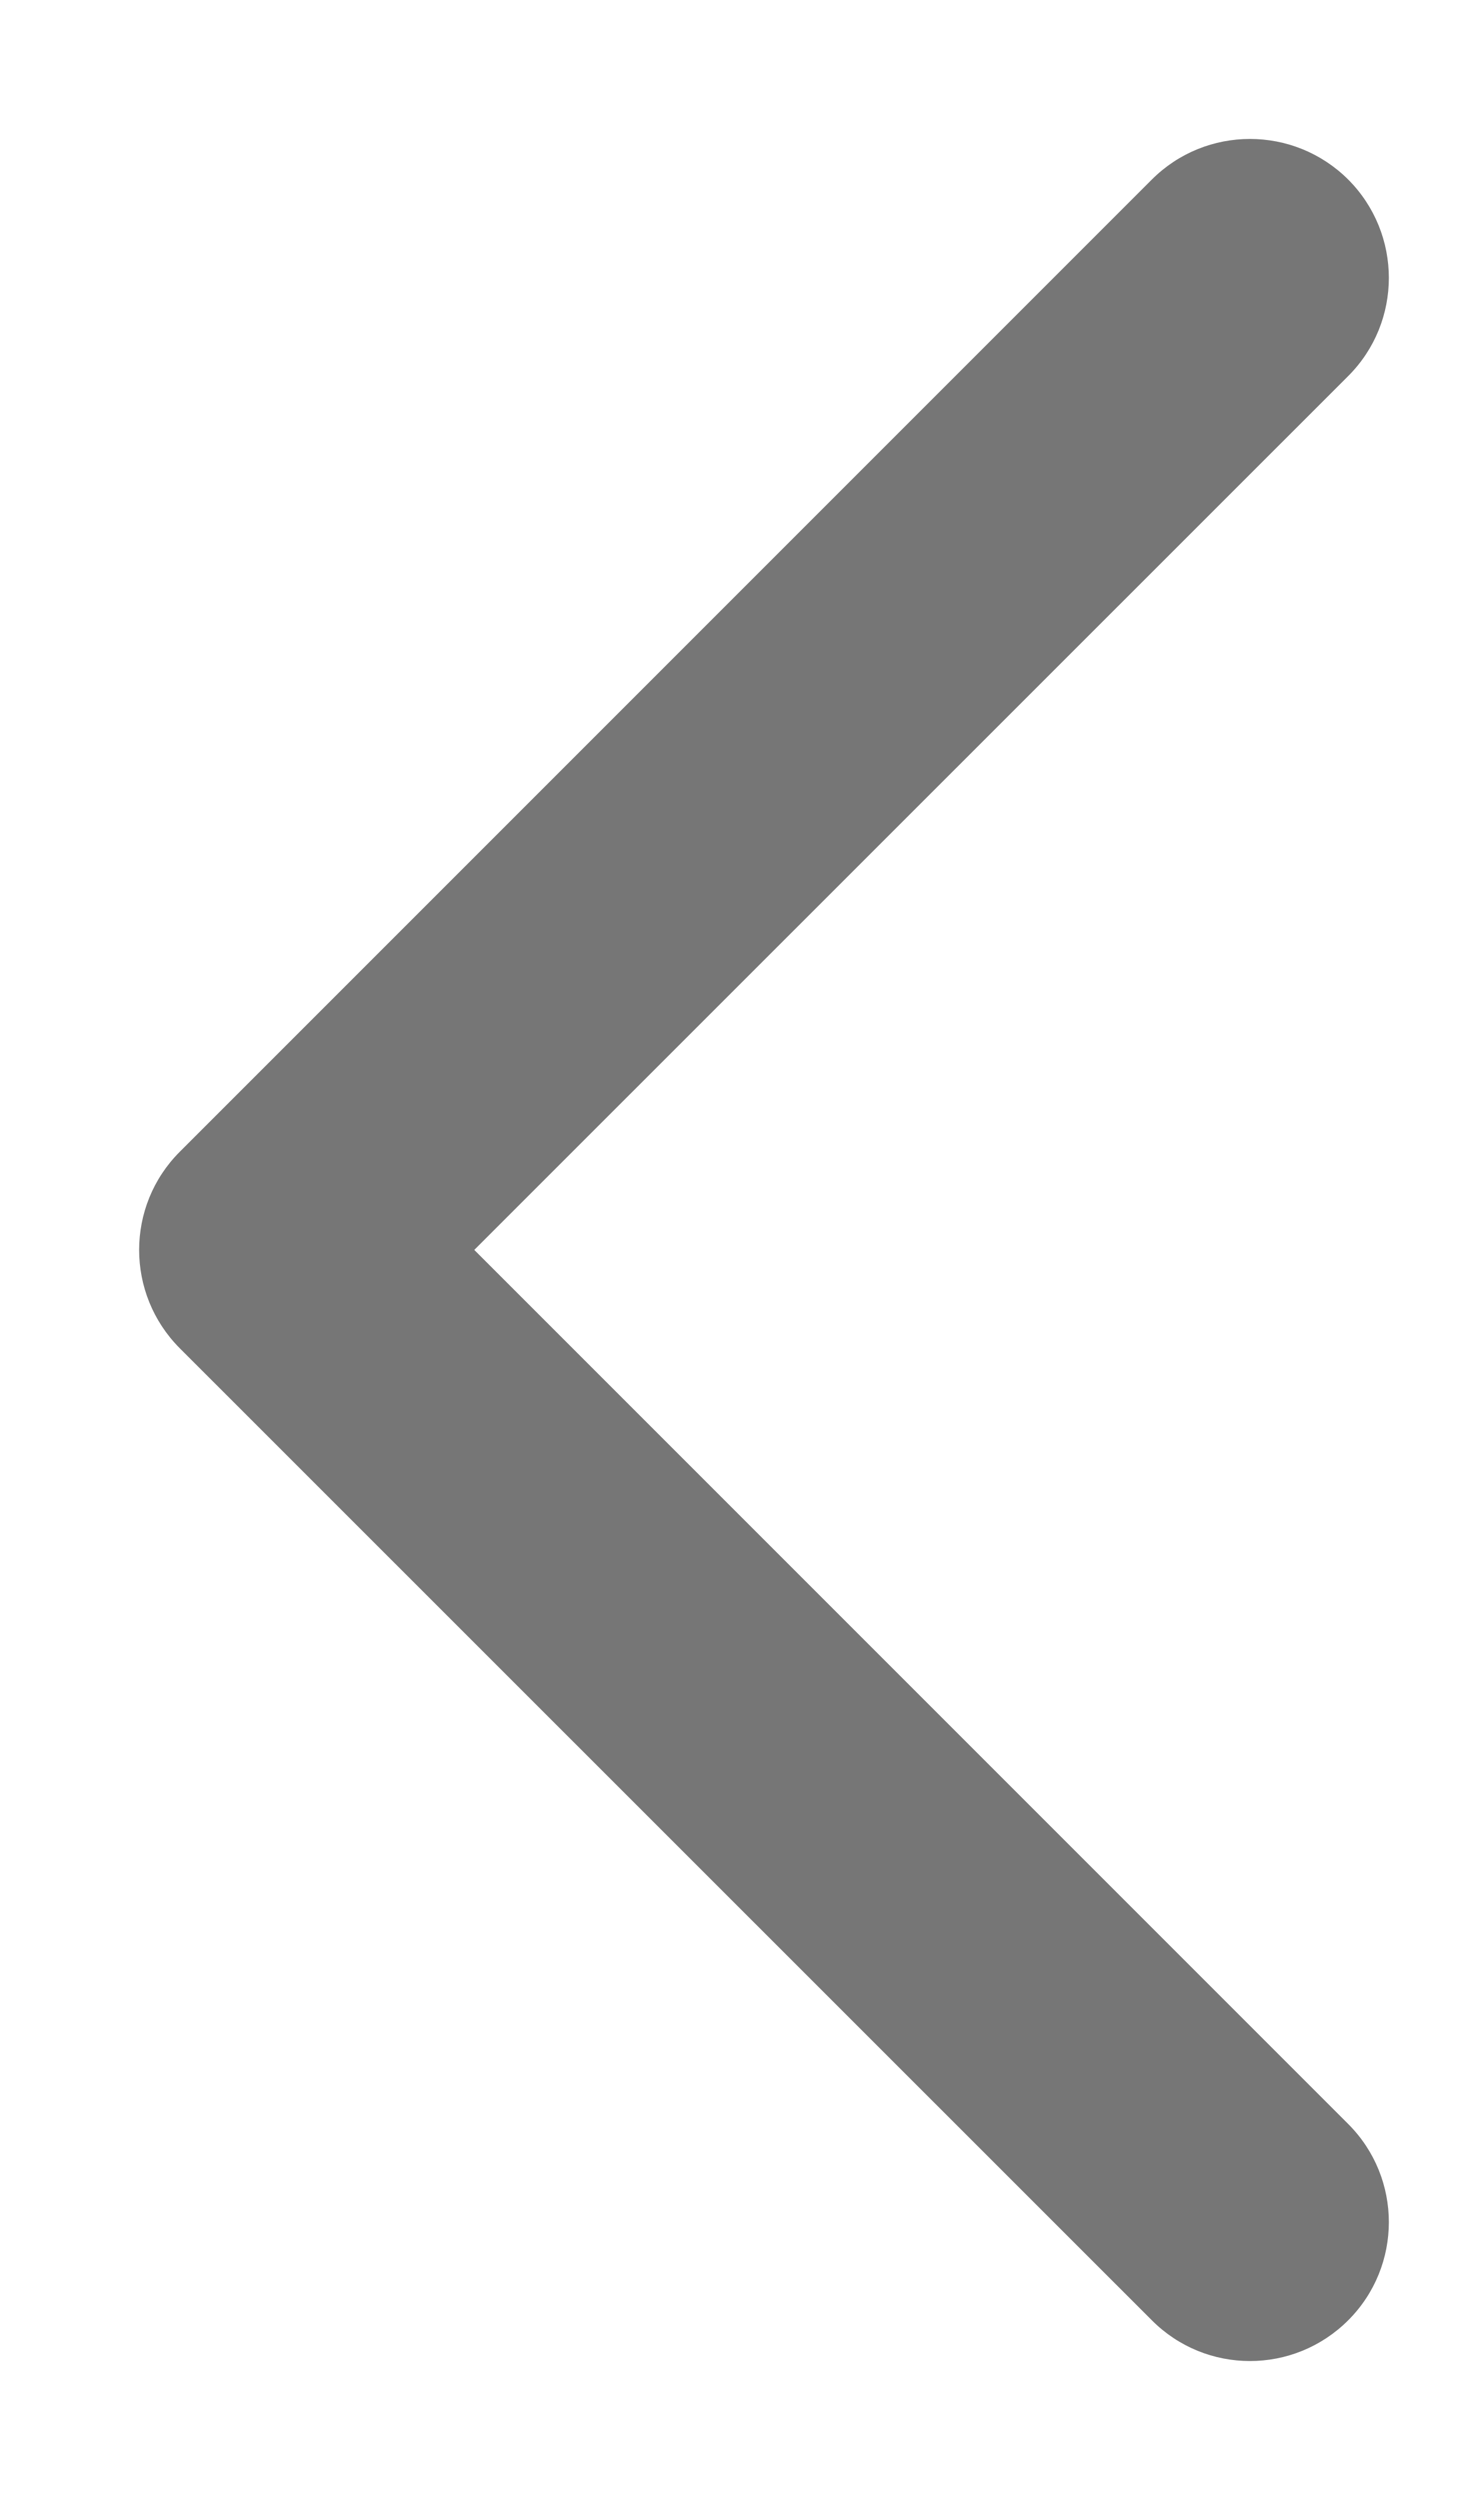
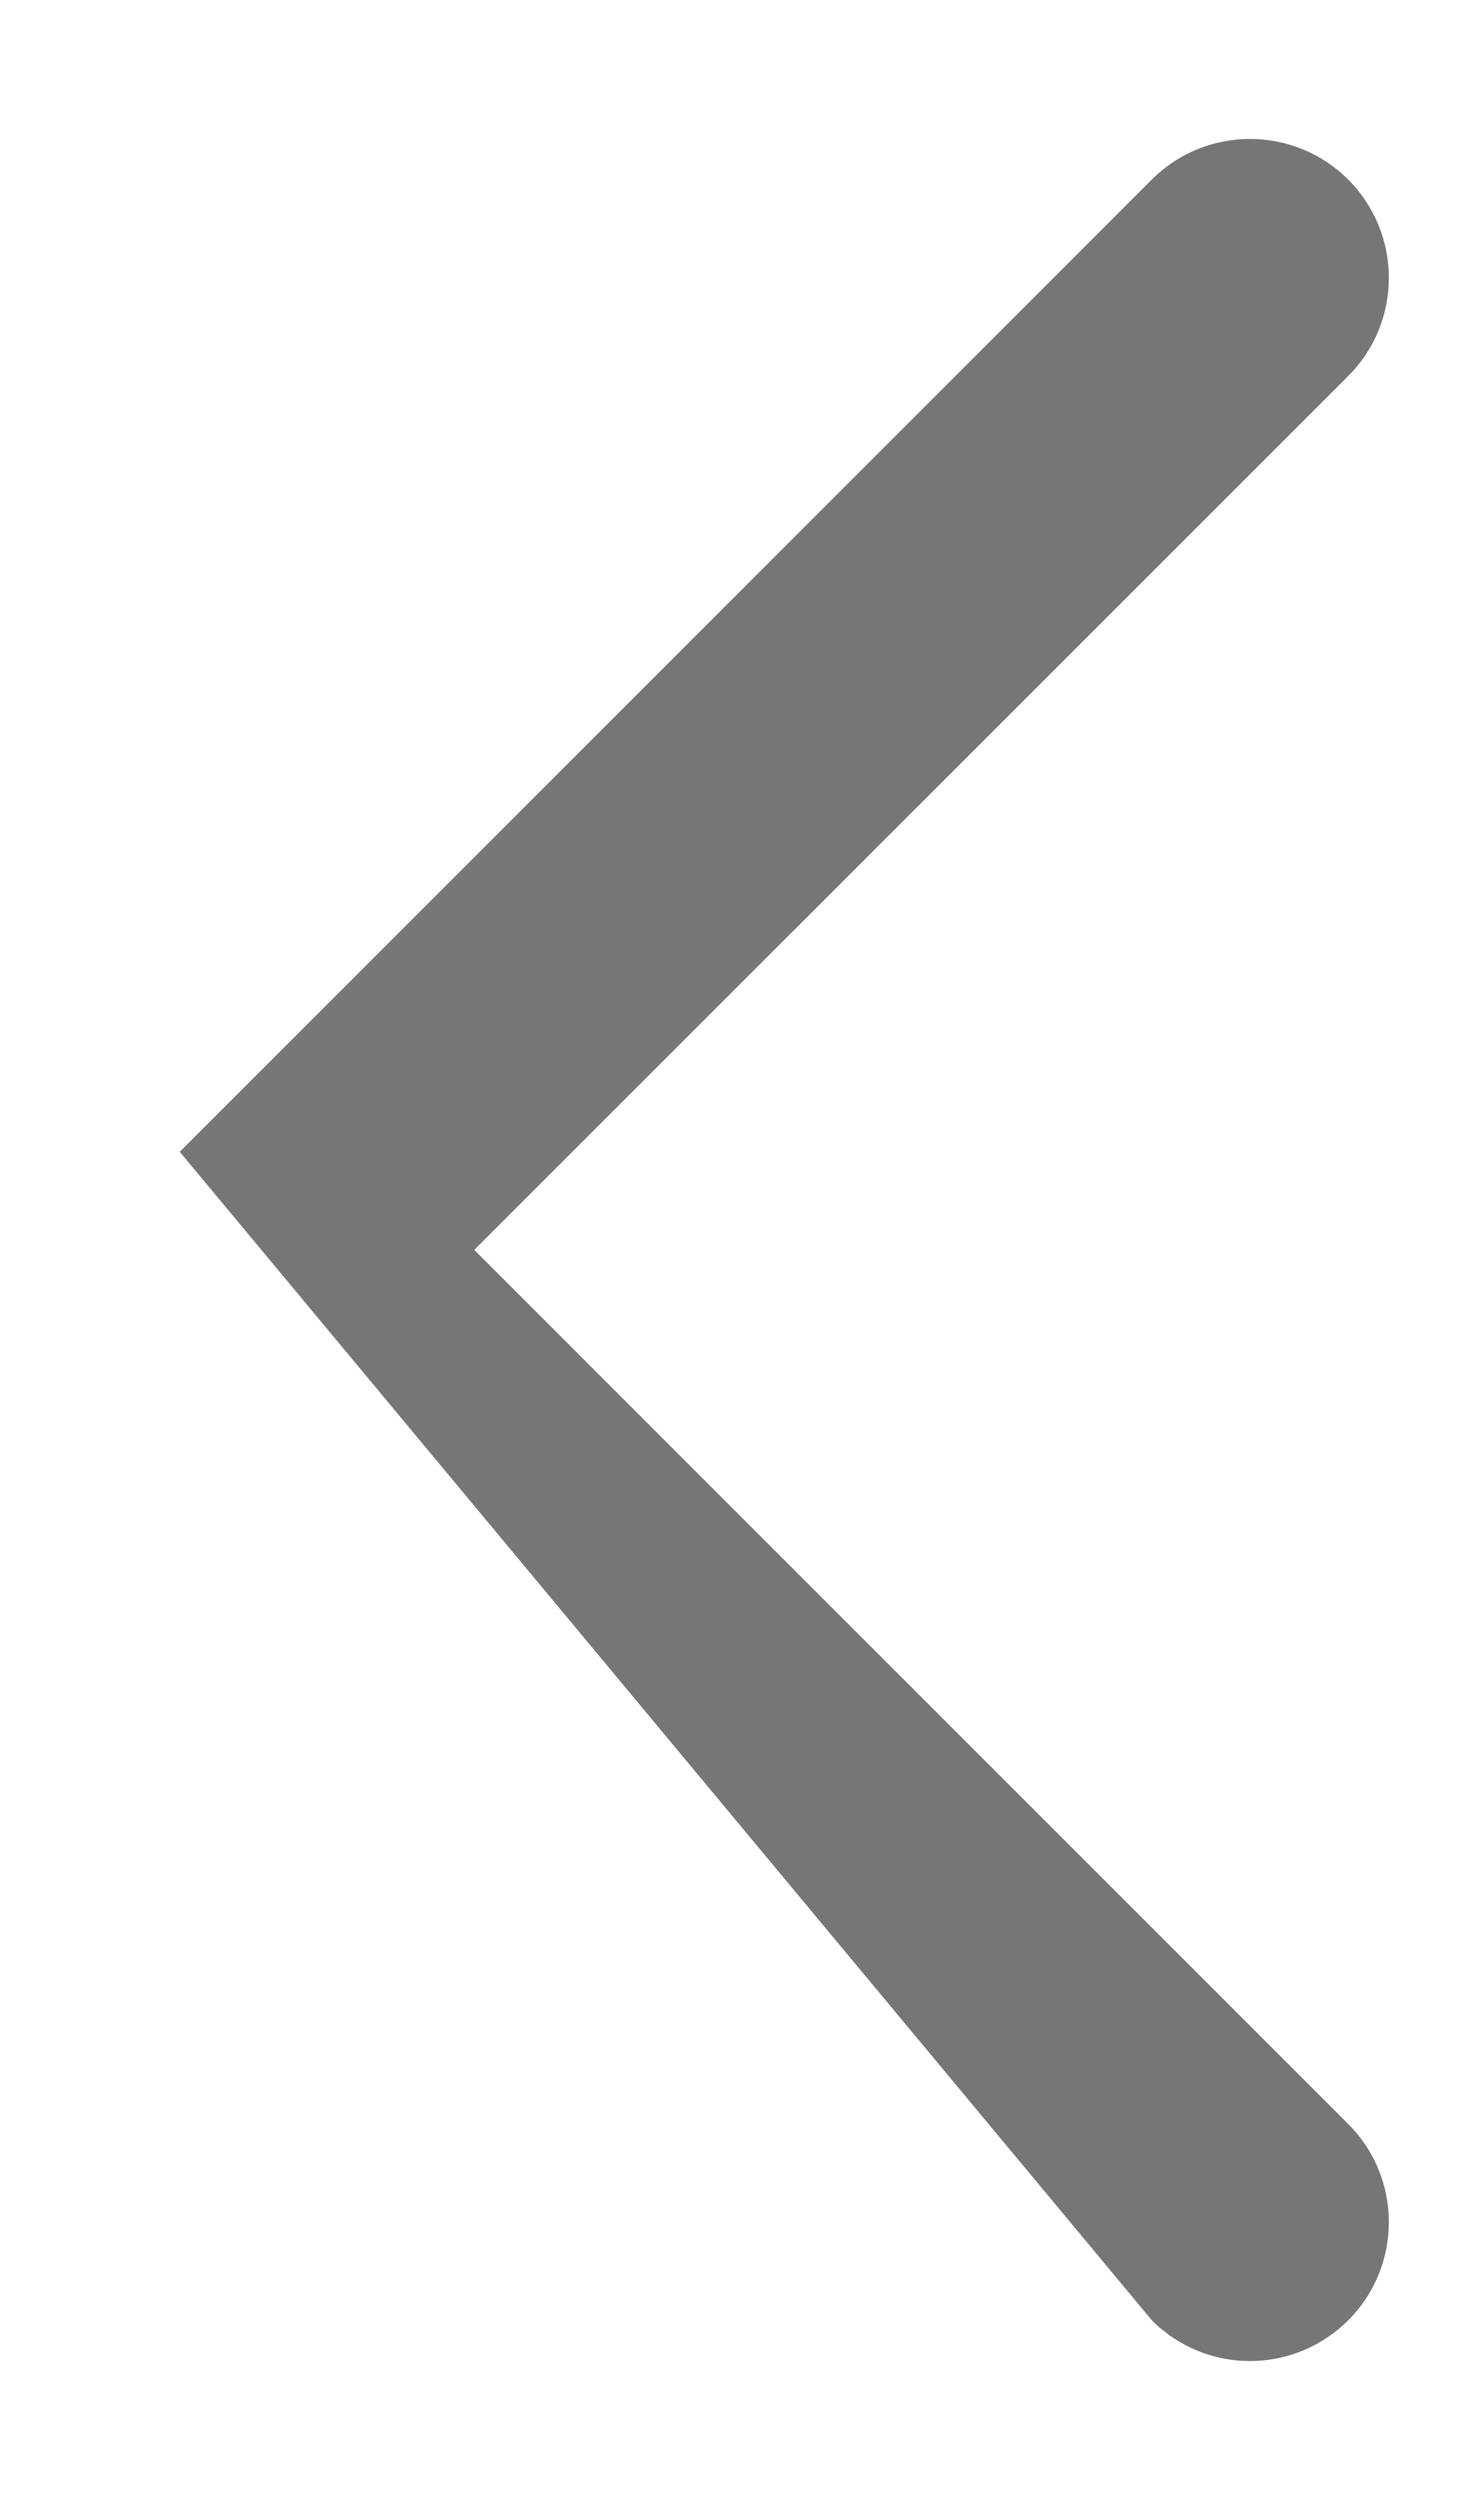
<svg xmlns="http://www.w3.org/2000/svg" width="7" height="12" viewBox="0 0 7 12" fill="none">
-   <path fill-rule="evenodd" clip-rule="evenodd" d="M6.473 0.862C6.212 0.602 5.79 0.602 5.53 0.862L0.863 5.529C0.603 5.789 0.603 6.211 0.863 6.472L5.53 11.138C5.79 11.399 6.212 11.399 6.473 11.138C6.733 10.878 6.733 10.456 6.473 10.196L2.277 6L6.473 1.805C6.733 1.545 6.733 1.123 6.473 0.862Z" fill="#767676" />
+   <path fill-rule="evenodd" clip-rule="evenodd" d="M6.473 0.862C6.212 0.602 5.79 0.602 5.53 0.862L0.863 5.529L5.53 11.138C5.79 11.399 6.212 11.399 6.473 11.138C6.733 10.878 6.733 10.456 6.473 10.196L2.277 6L6.473 1.805C6.733 1.545 6.733 1.123 6.473 0.862Z" fill="#767676" />
</svg>